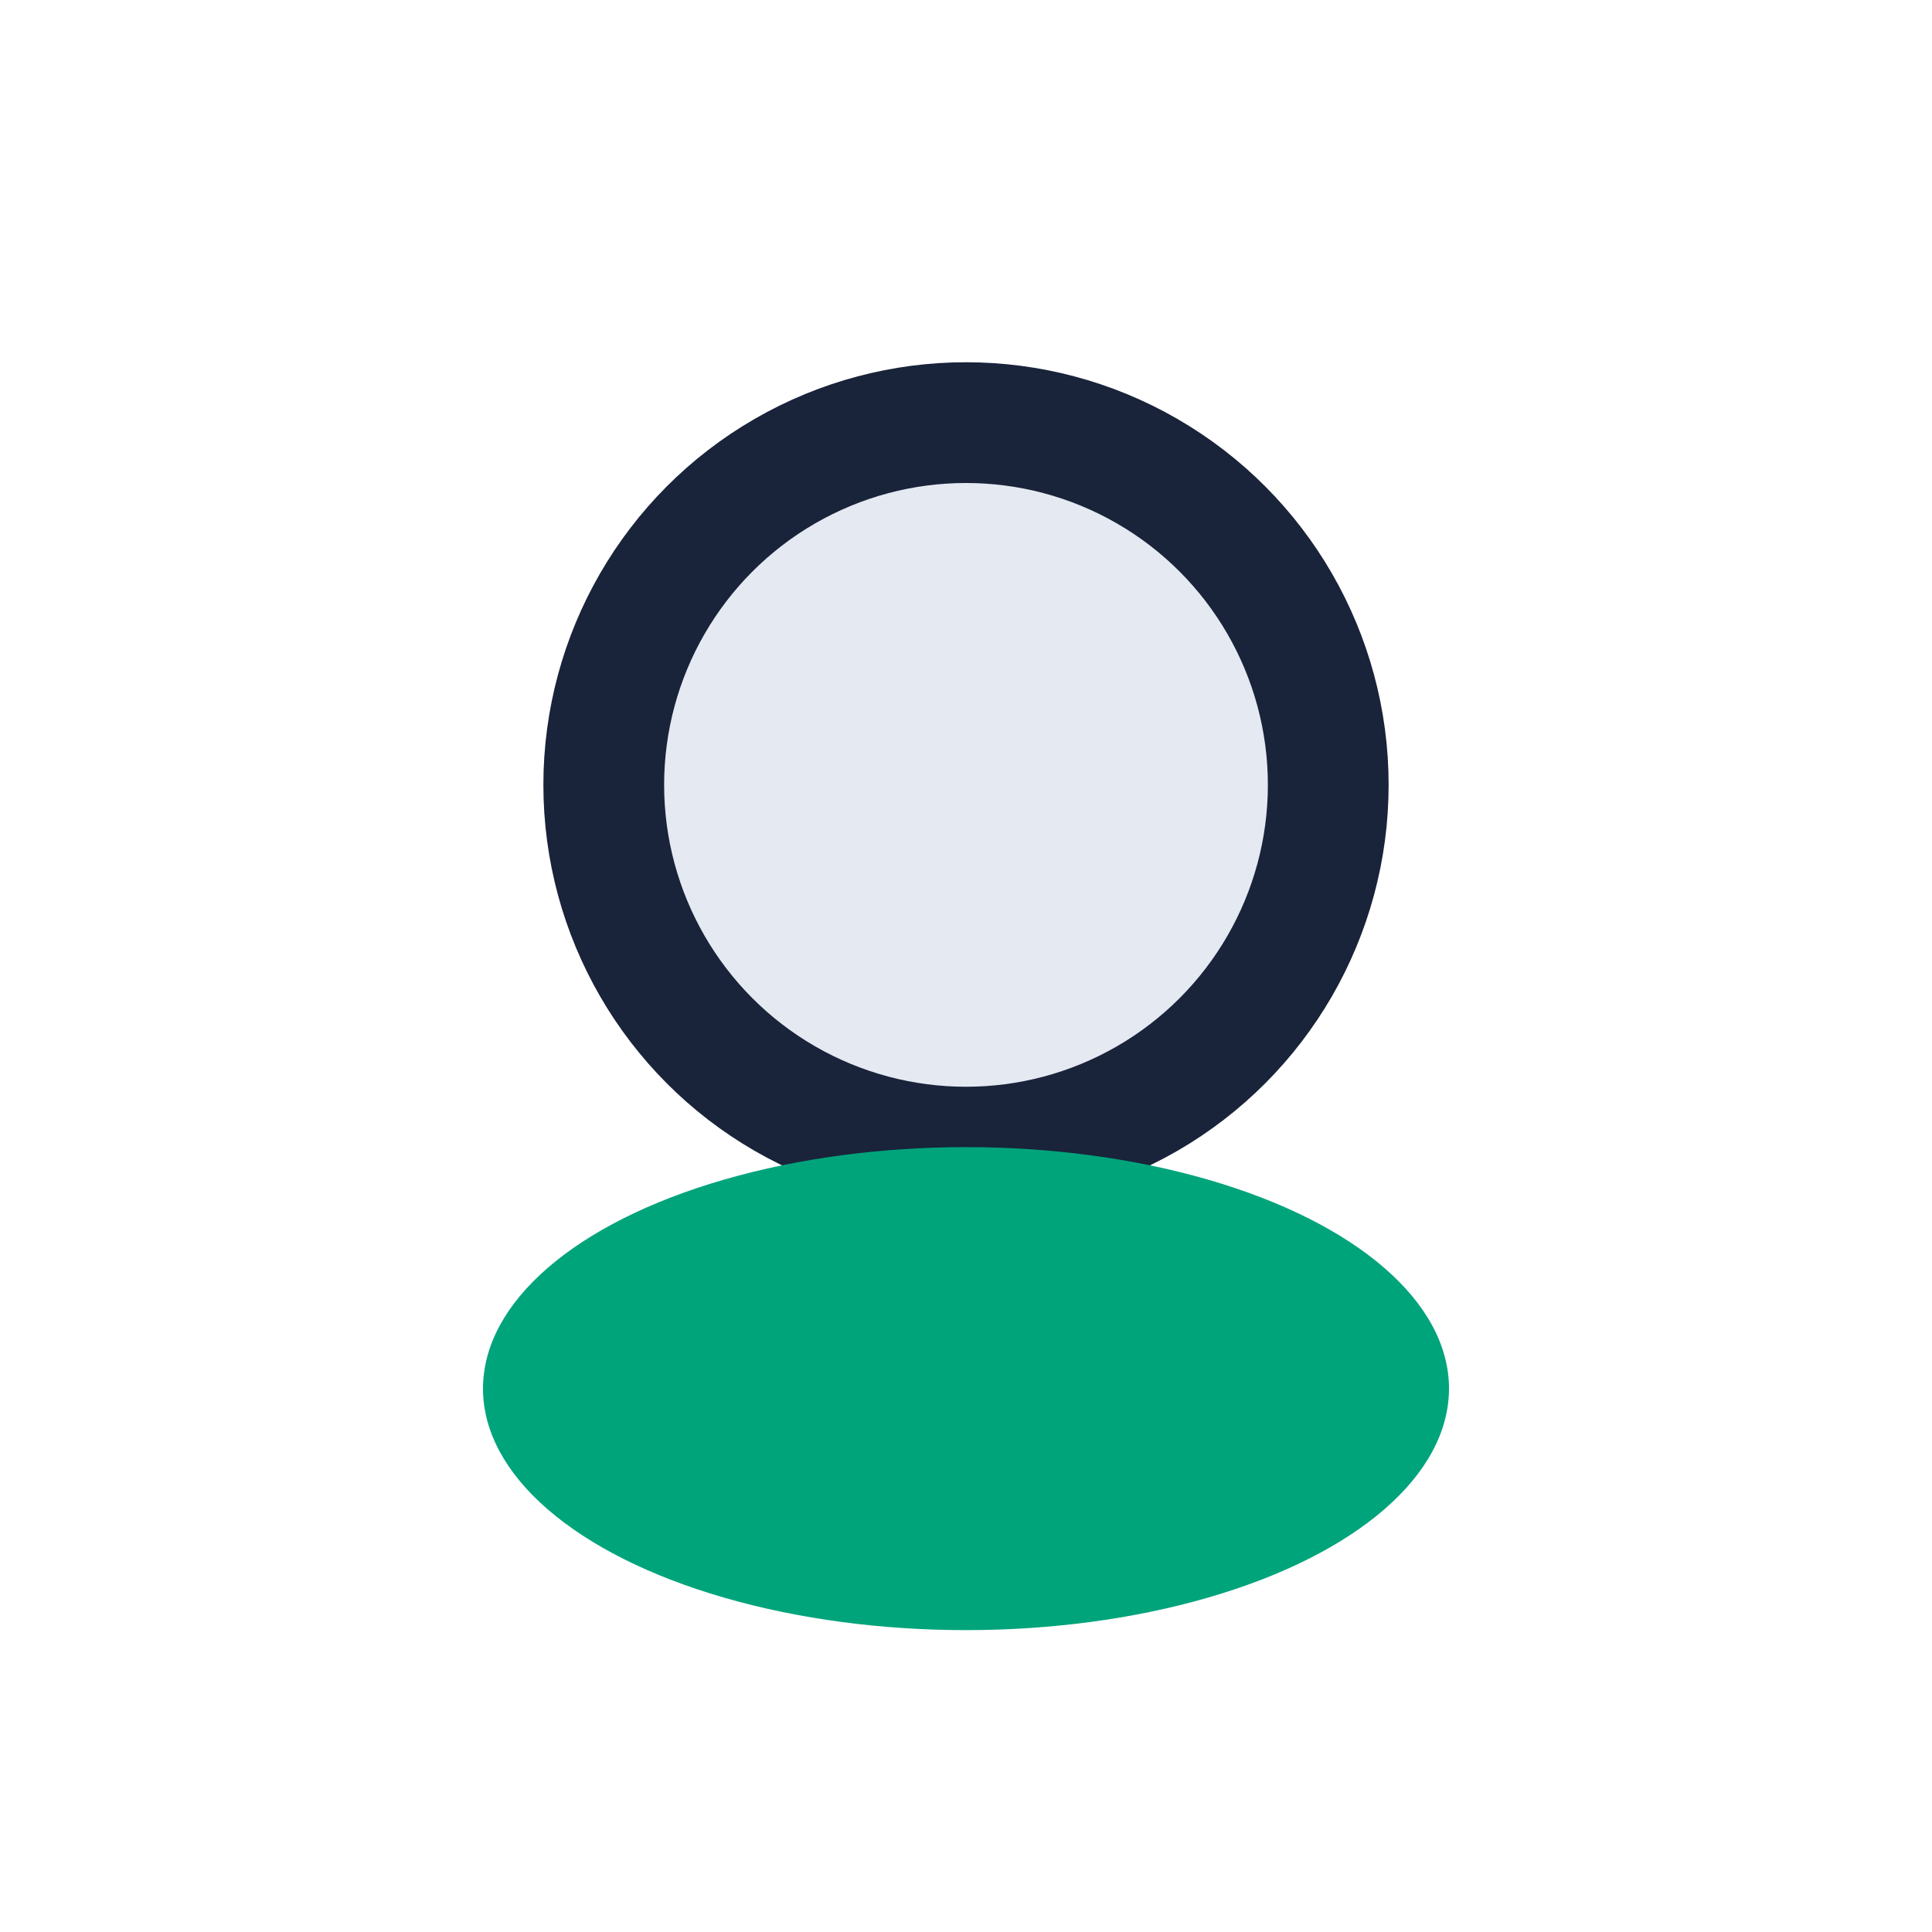
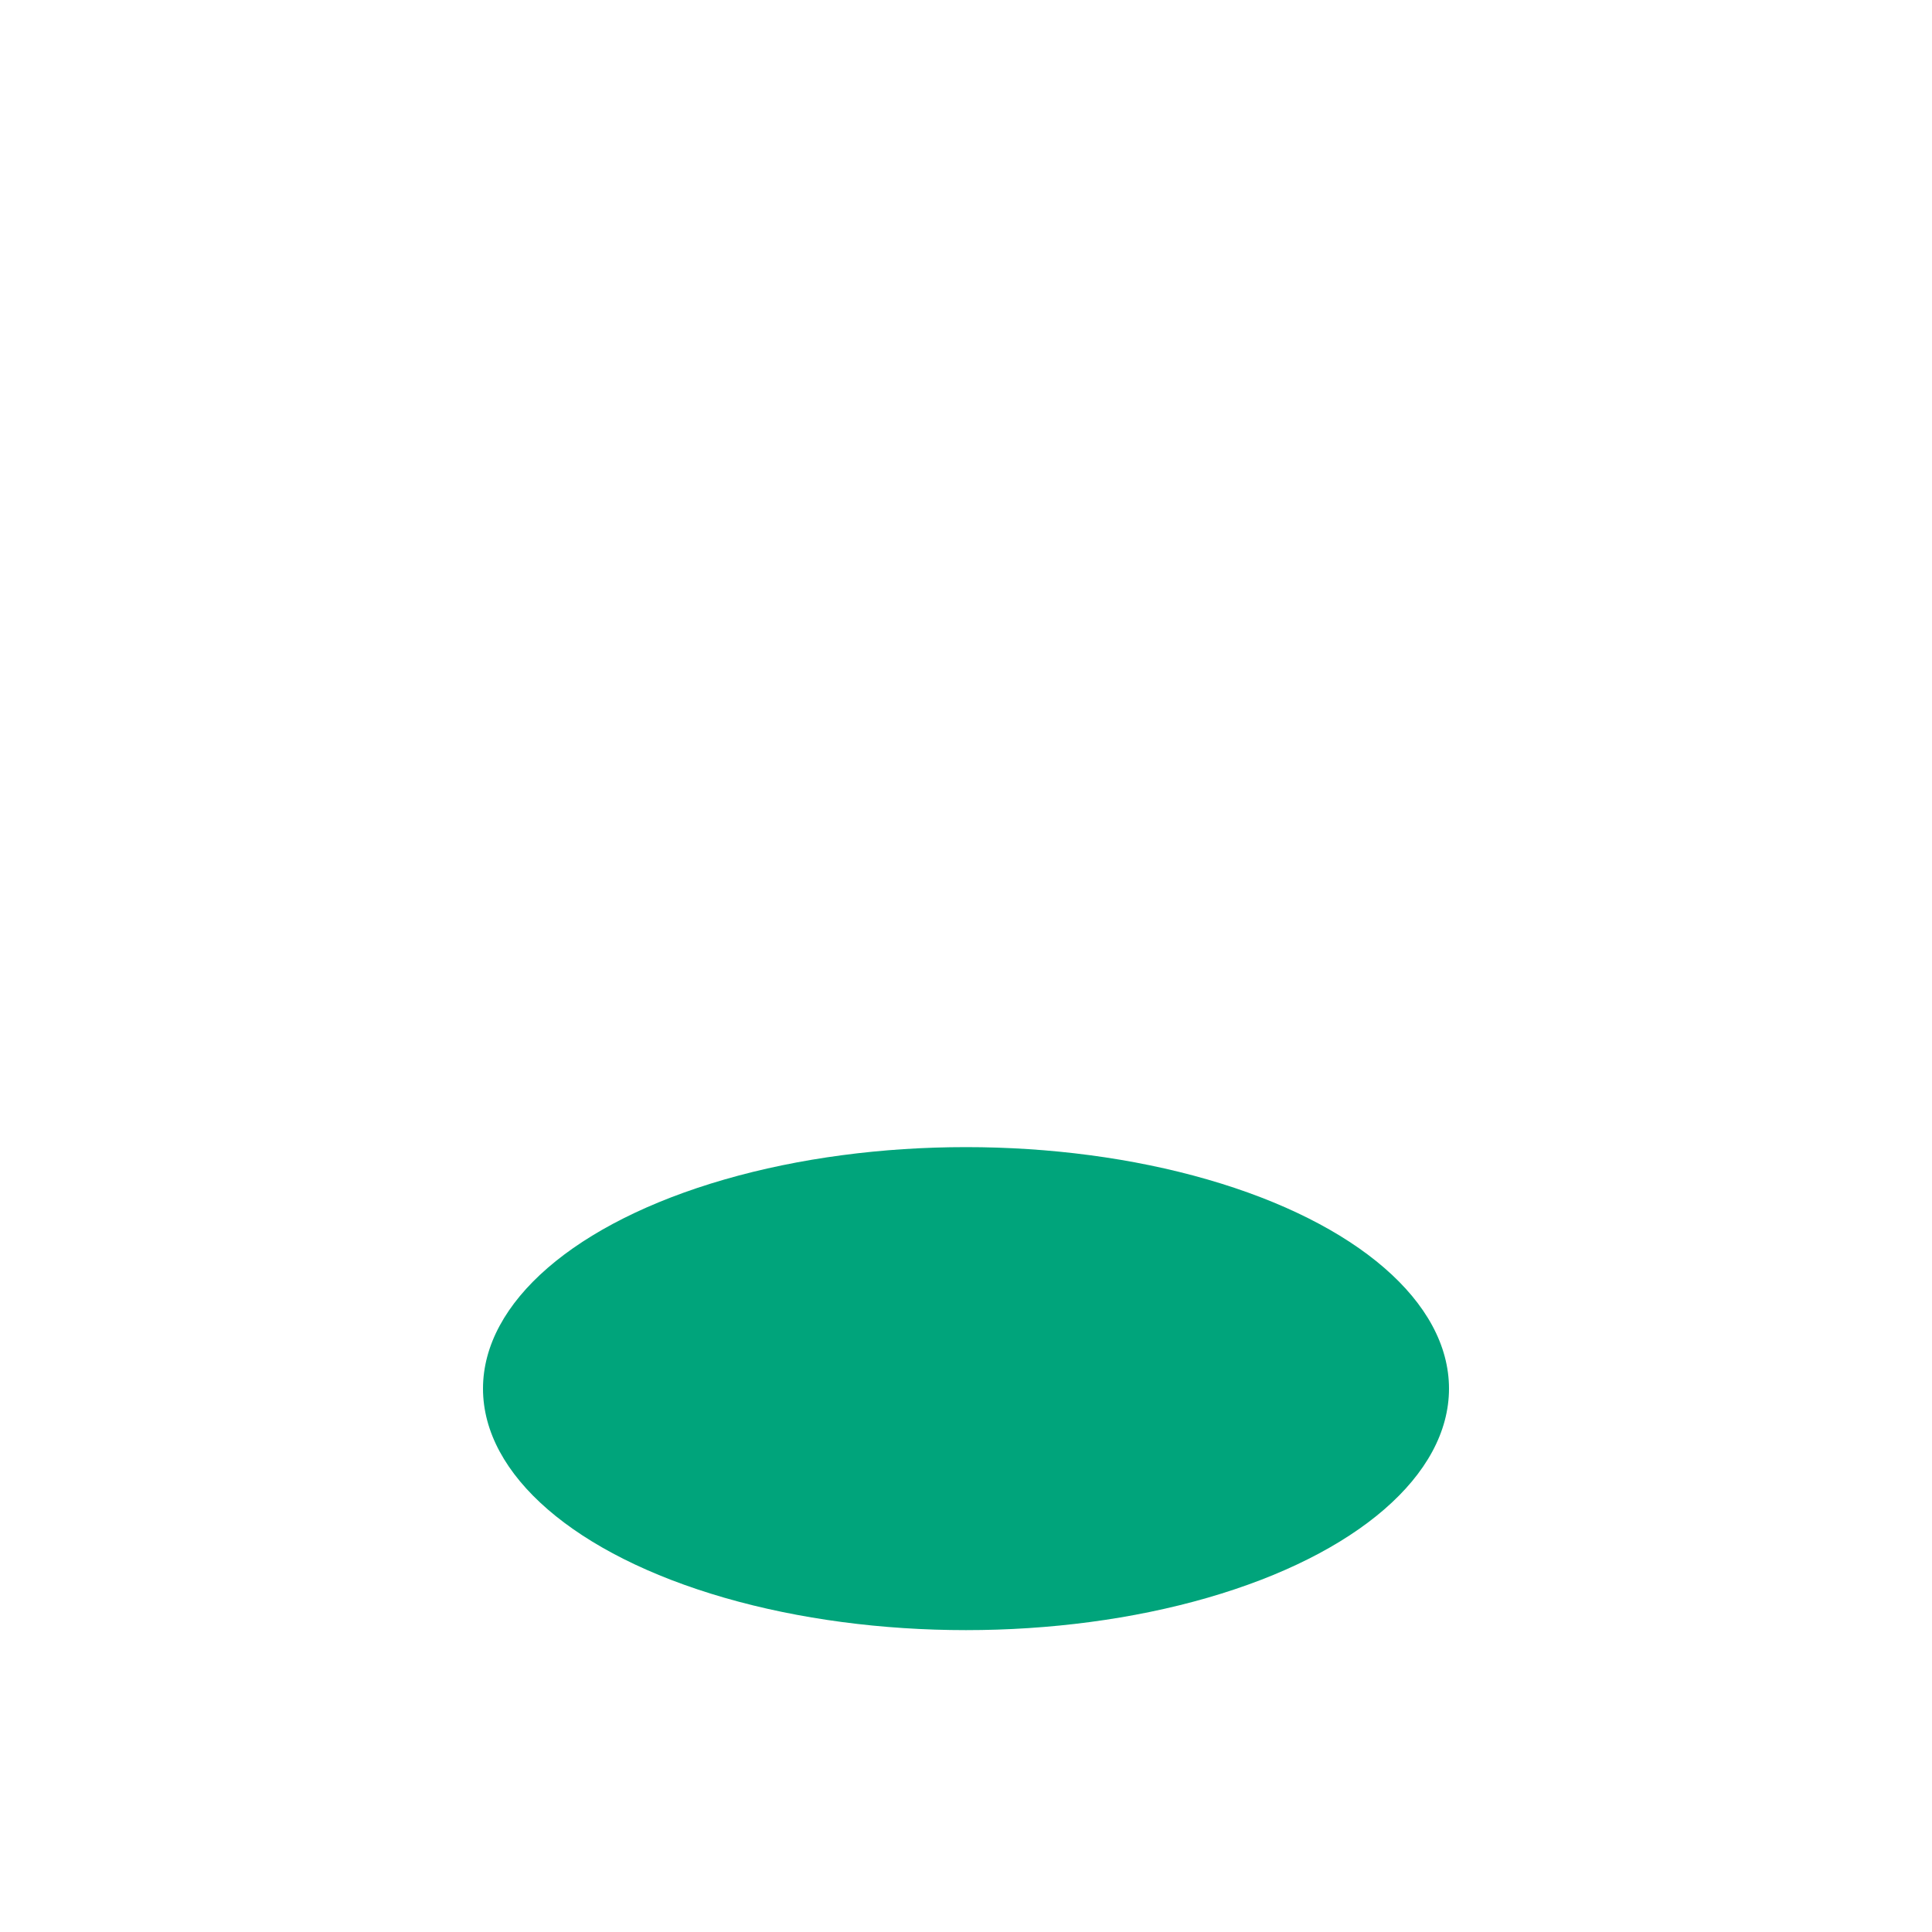
<svg xmlns="http://www.w3.org/2000/svg" width="32" height="32" viewBox="0 0 32 32">
-   <circle cx="16" cy="13" r="6" fill="#E5E9F2" stroke="#19233A" stroke-width="2" />
  <ellipse cx="16" cy="23" rx="8" ry="4" fill="#00A47B" />
</svg>